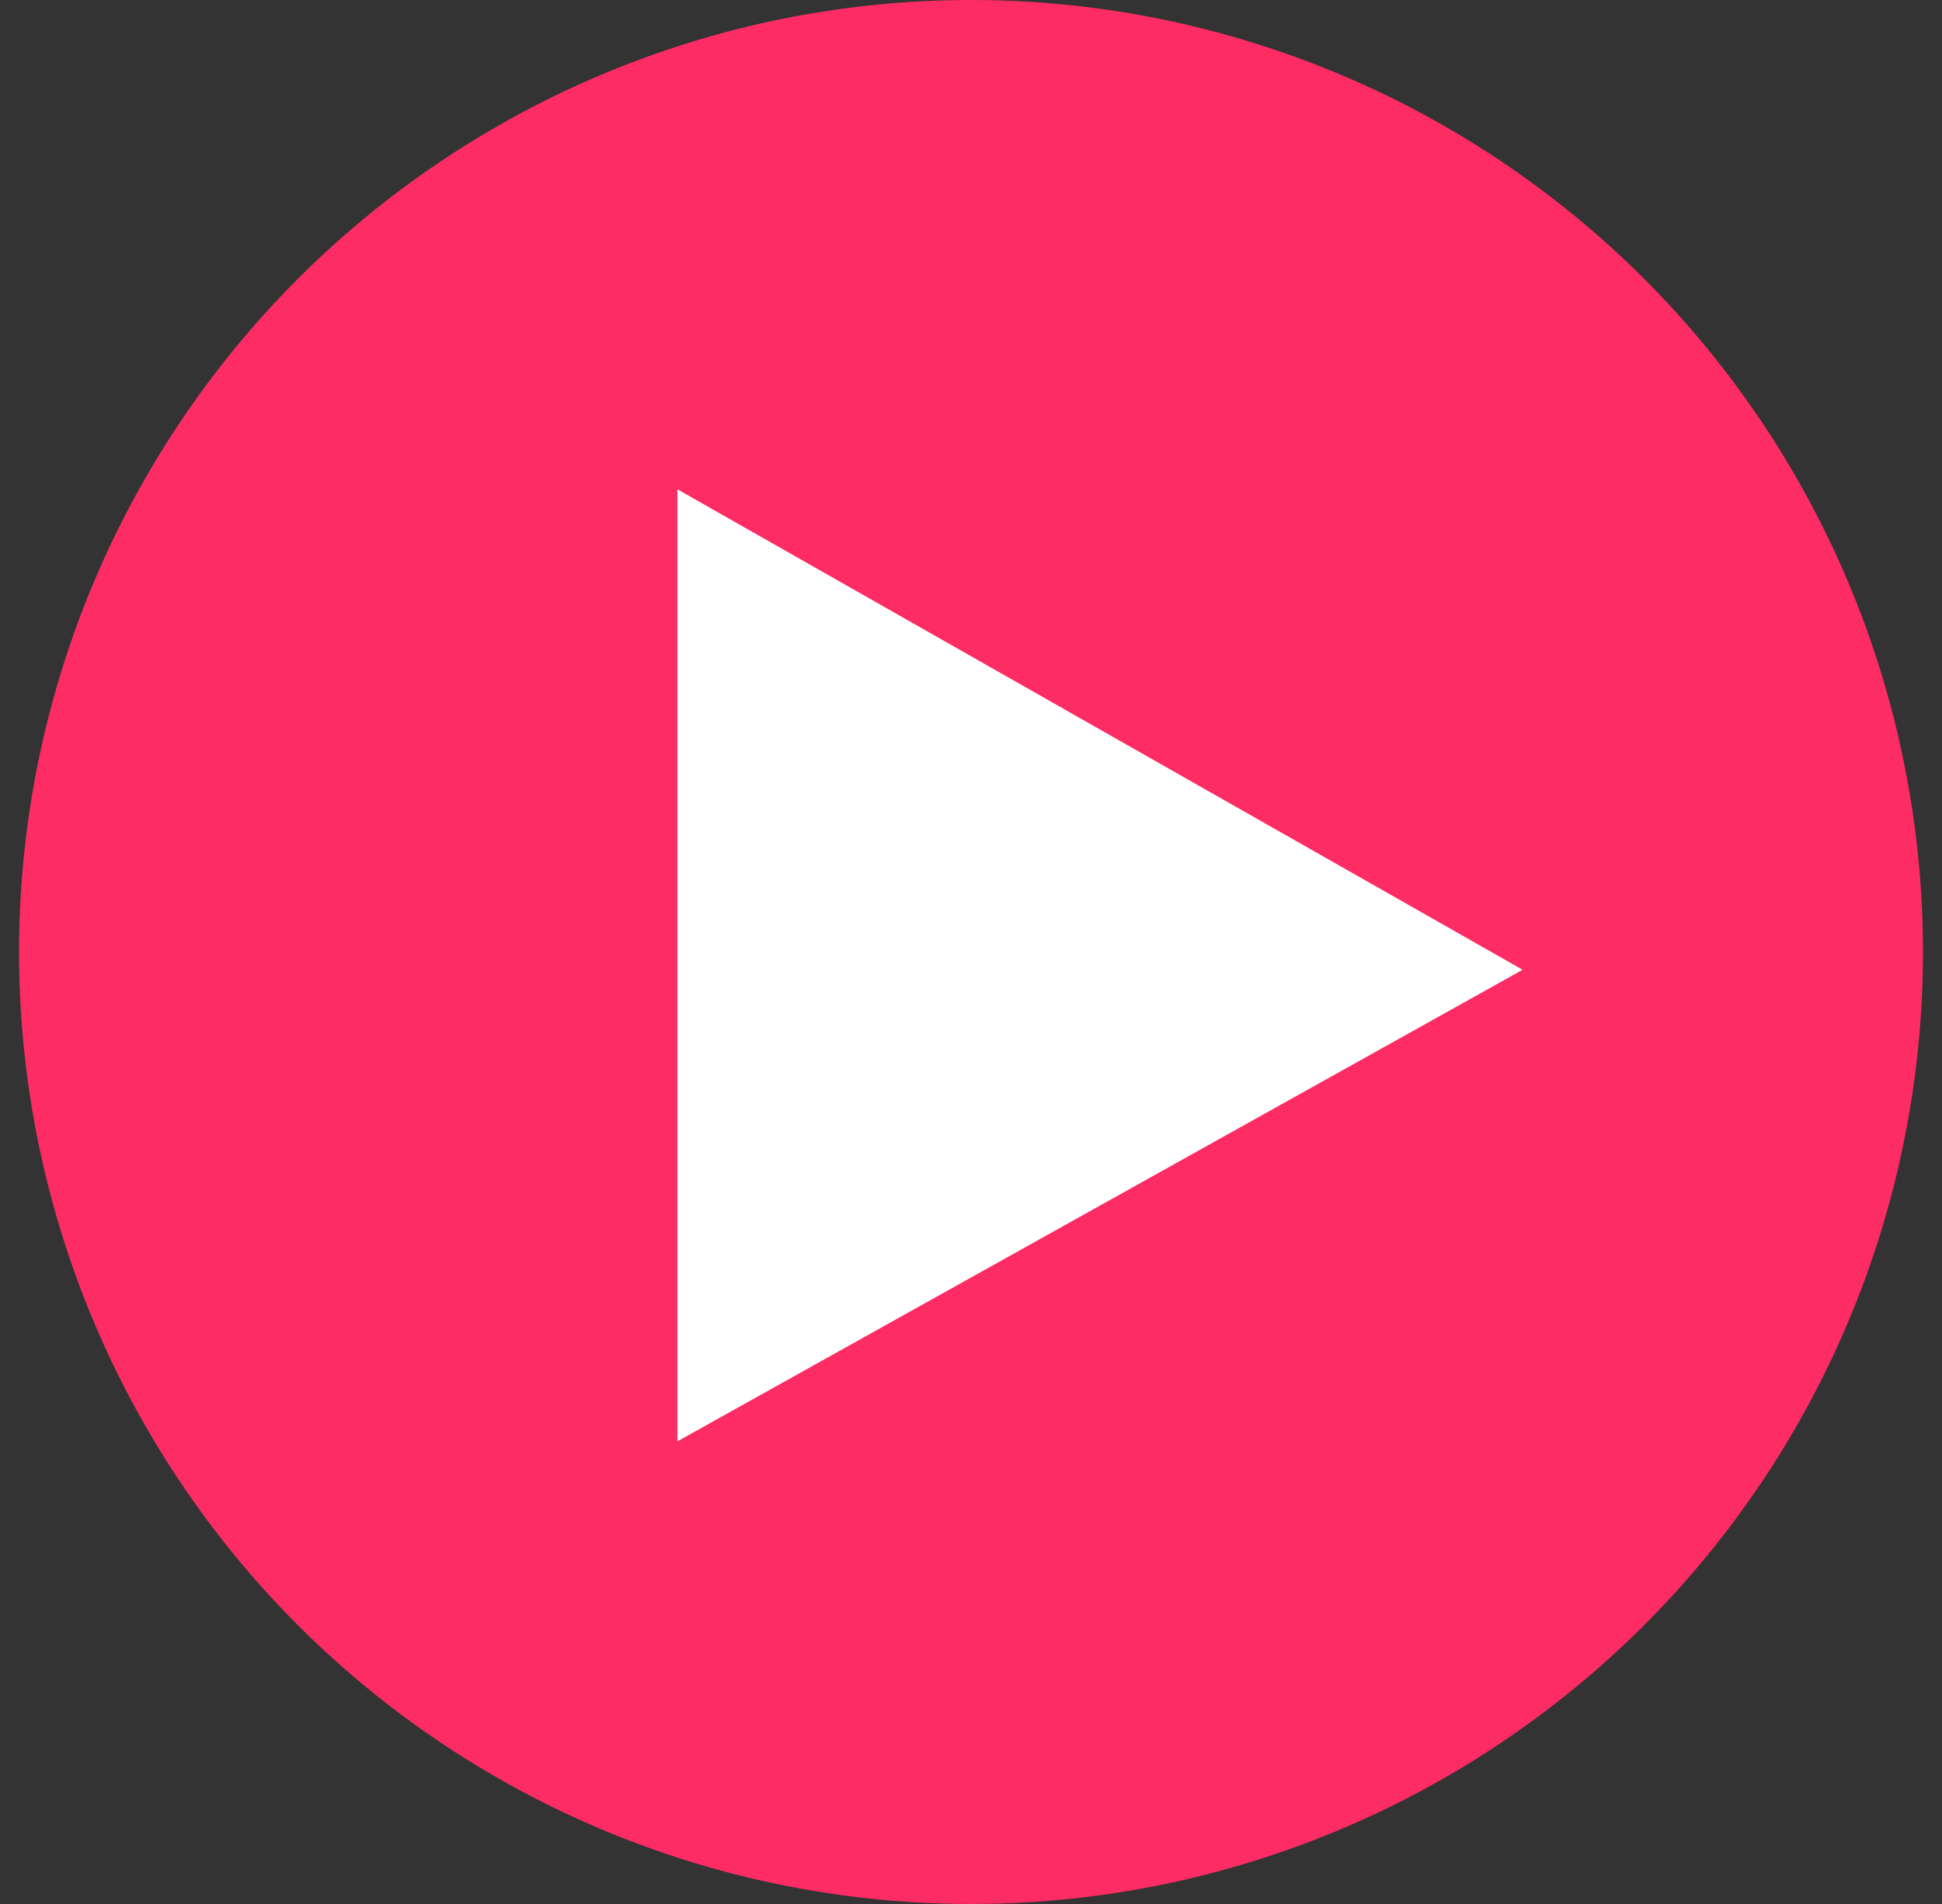
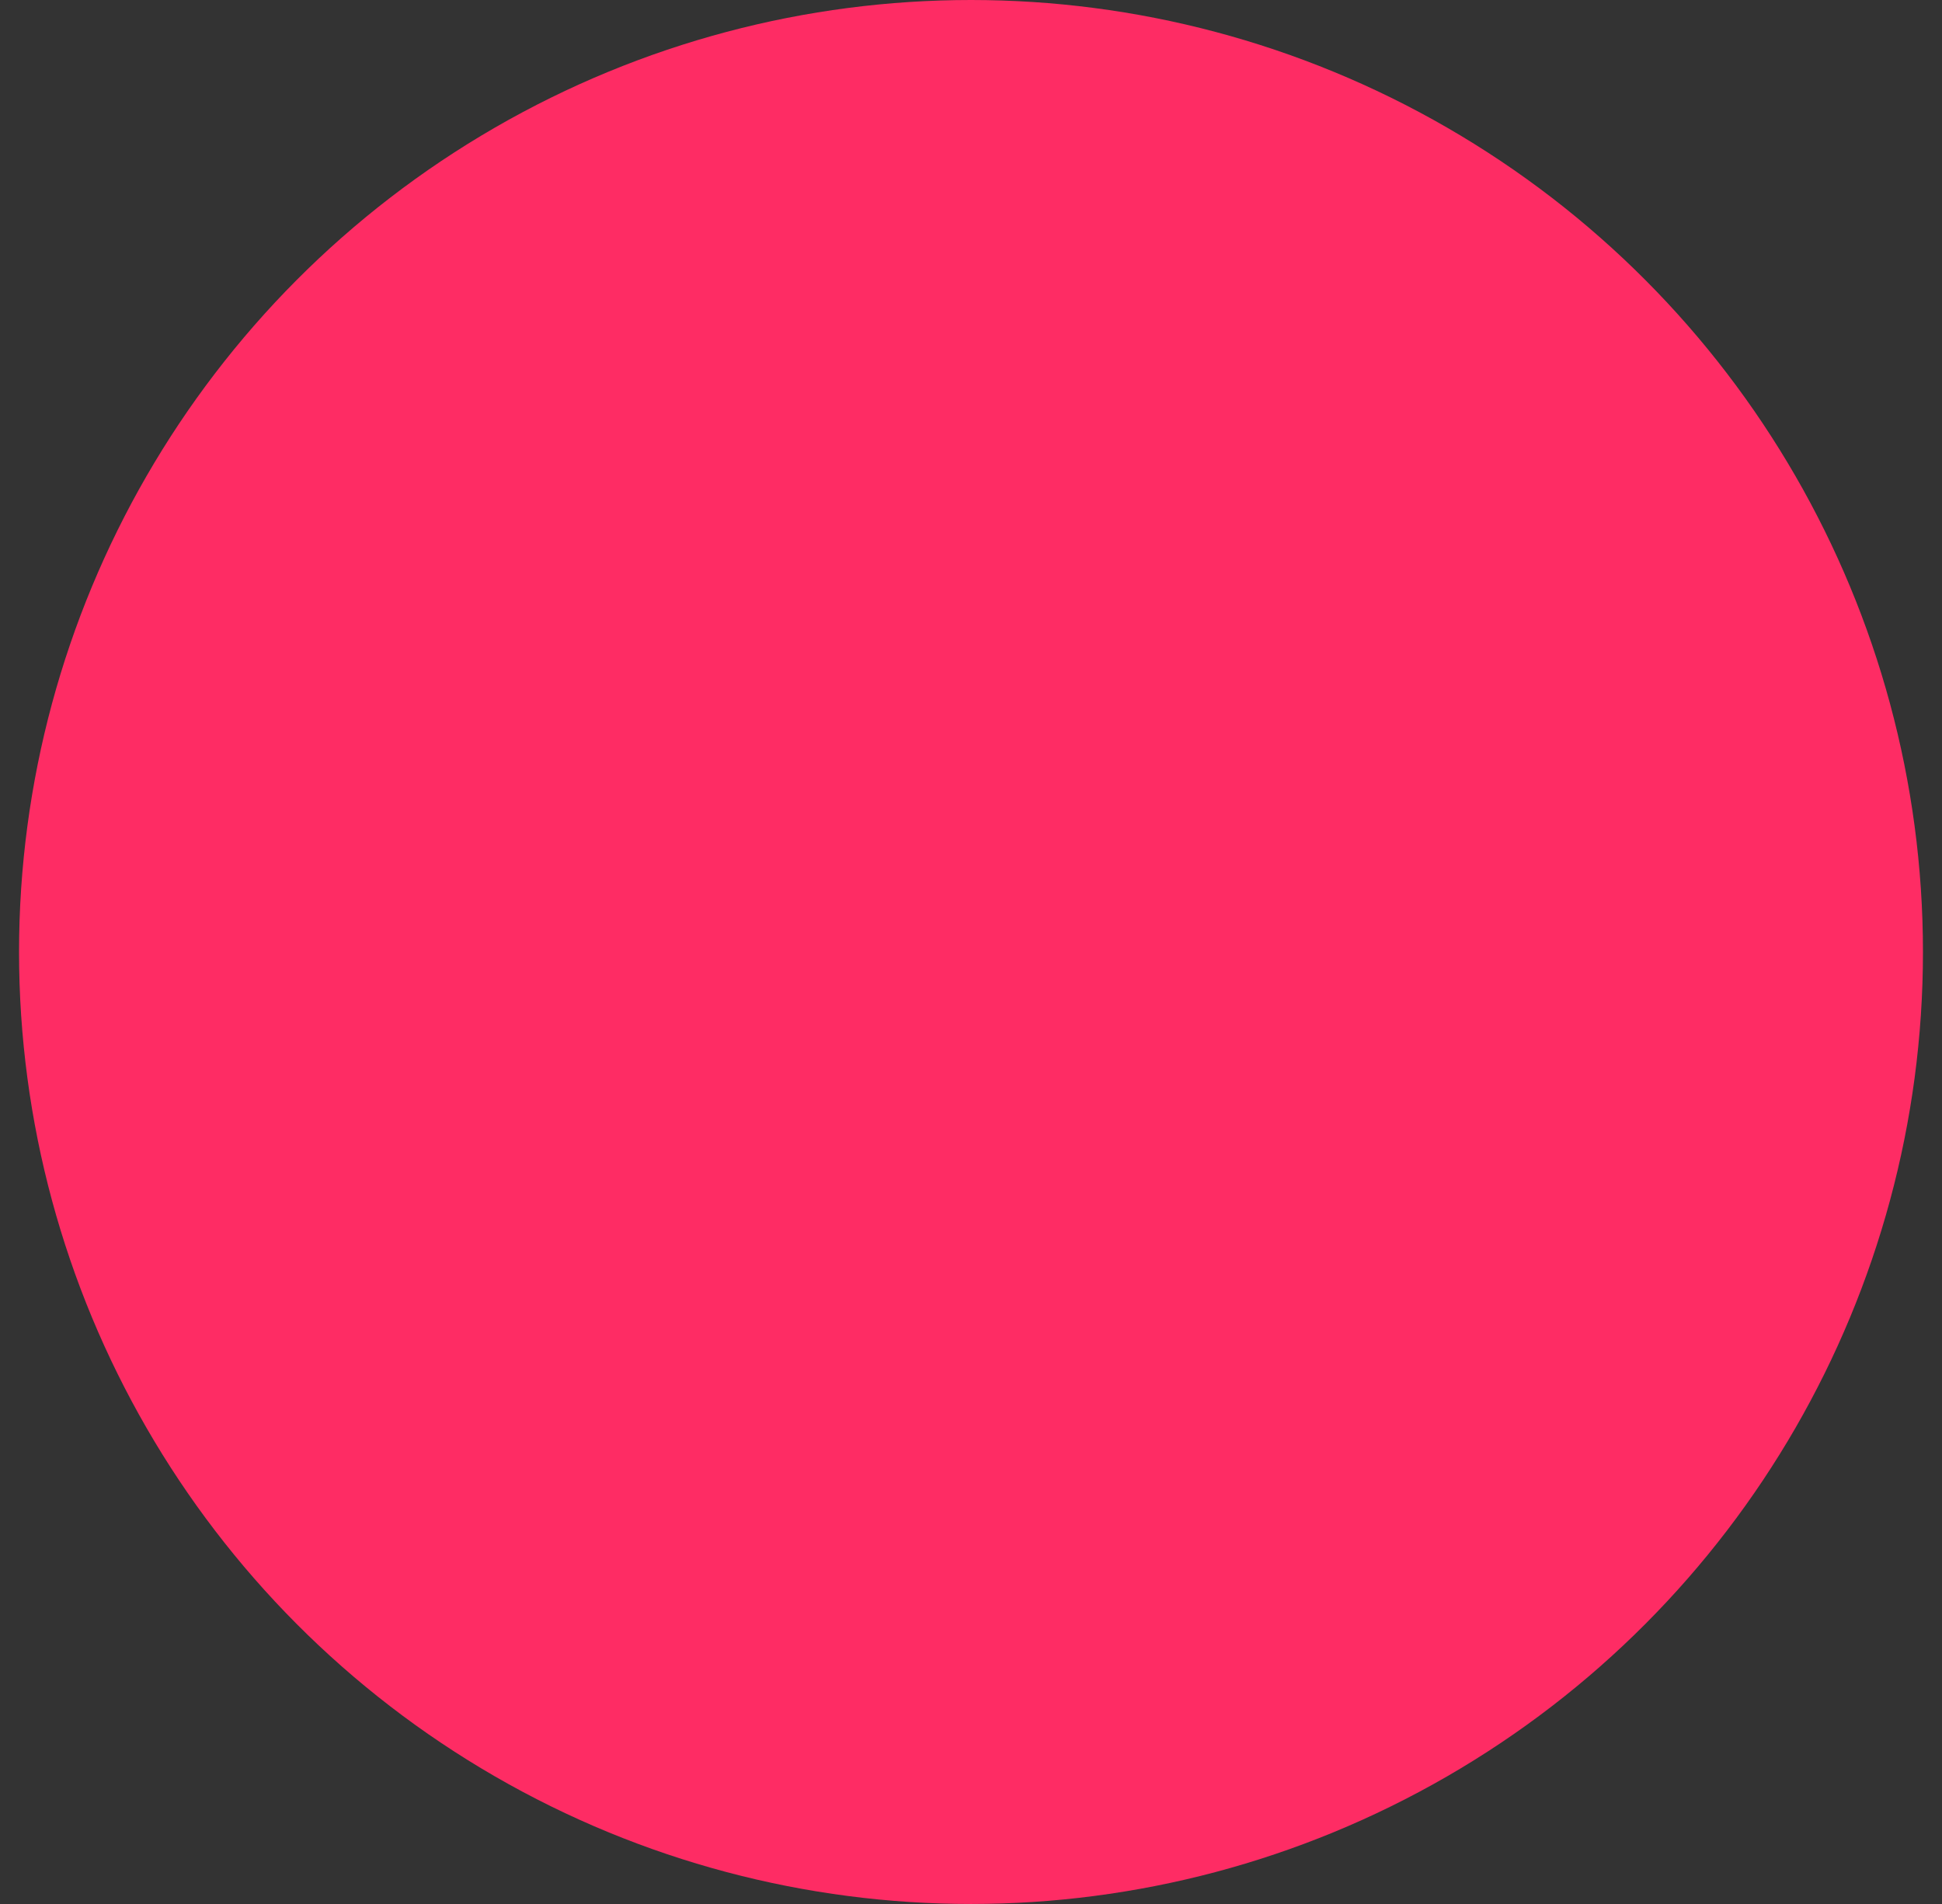
<svg xmlns="http://www.w3.org/2000/svg" width="51px" height="50px" viewBox="0 0 51 50" version="1.1">
  <rect x="0" y="0" width="51" height="50" fill="#333333" stroke="none" />
  <title>Group</title>
  <g id="Page-1" stroke="none" stroke-width="1" fill="none" fill-rule="evenodd">
    <g id="Group" transform="translate(0.5, 0)">
      <circle id="Oval" fill="#FE2C64" cx="25" cy="25" r="25" />
-       <path d="M17.29,12.85 C32.087,21.262 39.486,25.467 39.486,25.467 C39.486,25.467 17.29,37.85 17.29,37.85 C17.29,37.85 17.29,29.517 17.29,12.85 Z" id="Path" fill="#FFFFFF" />
    </g>
  </g>
</svg>